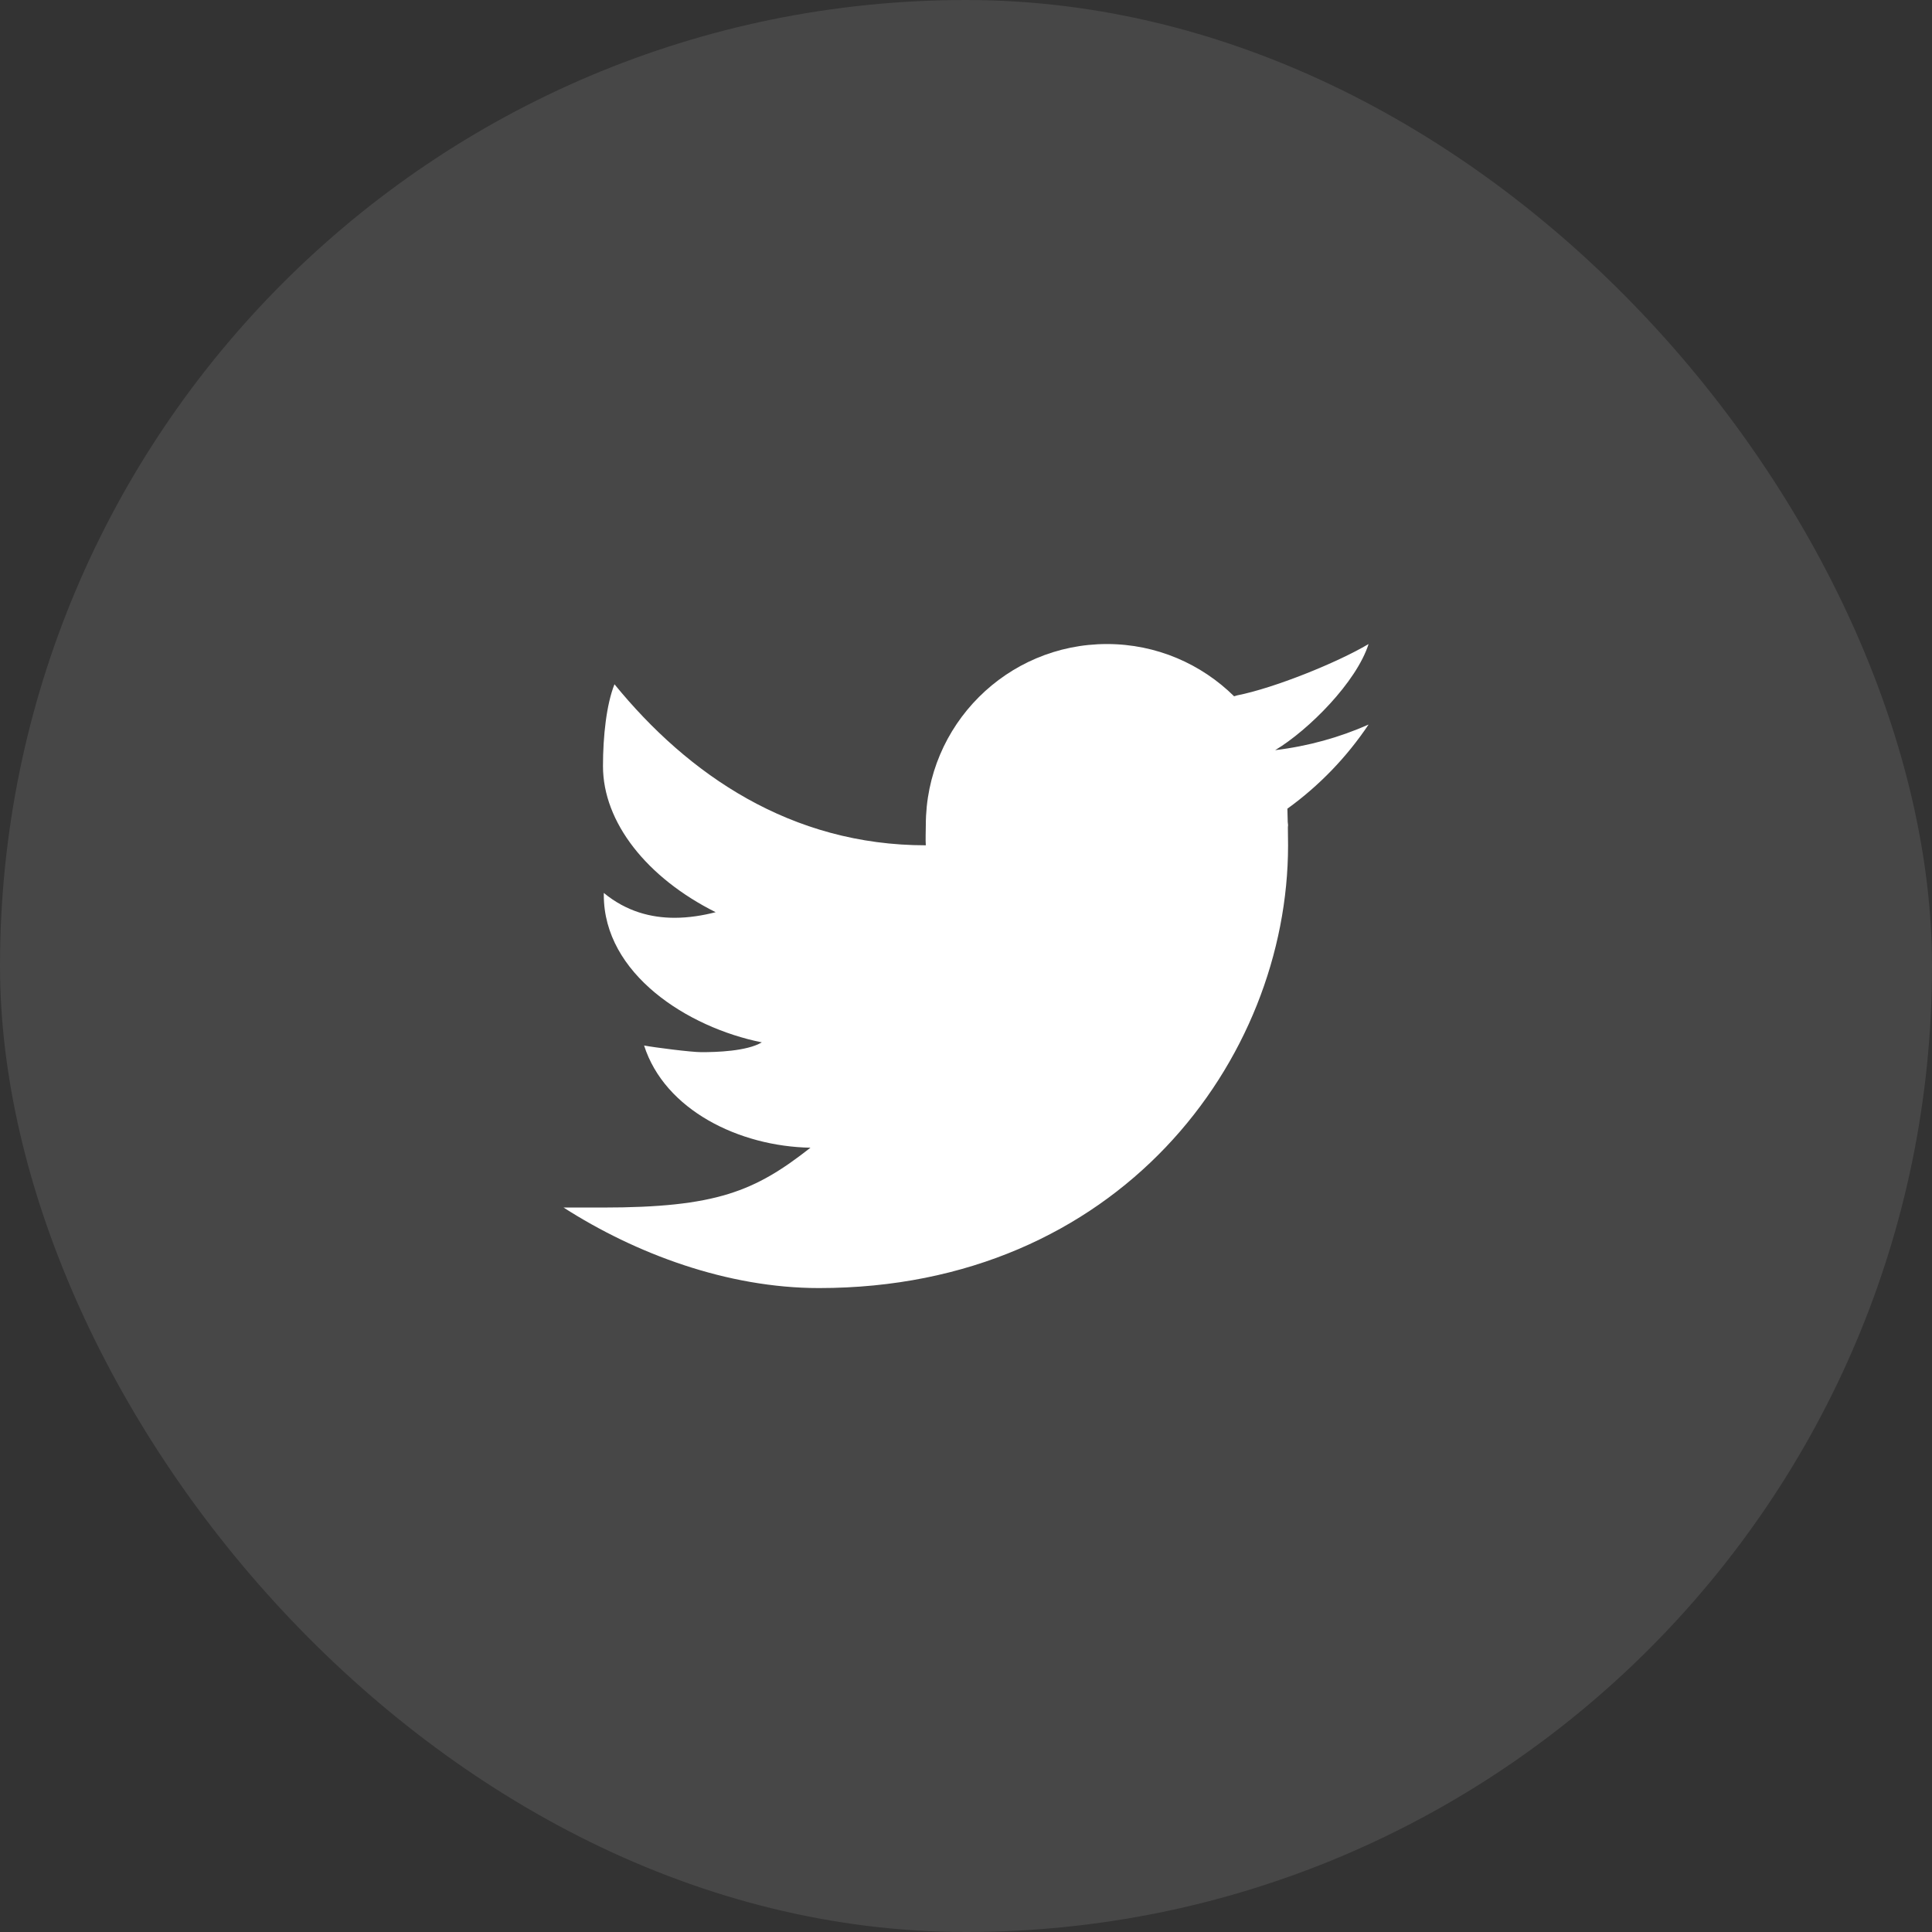
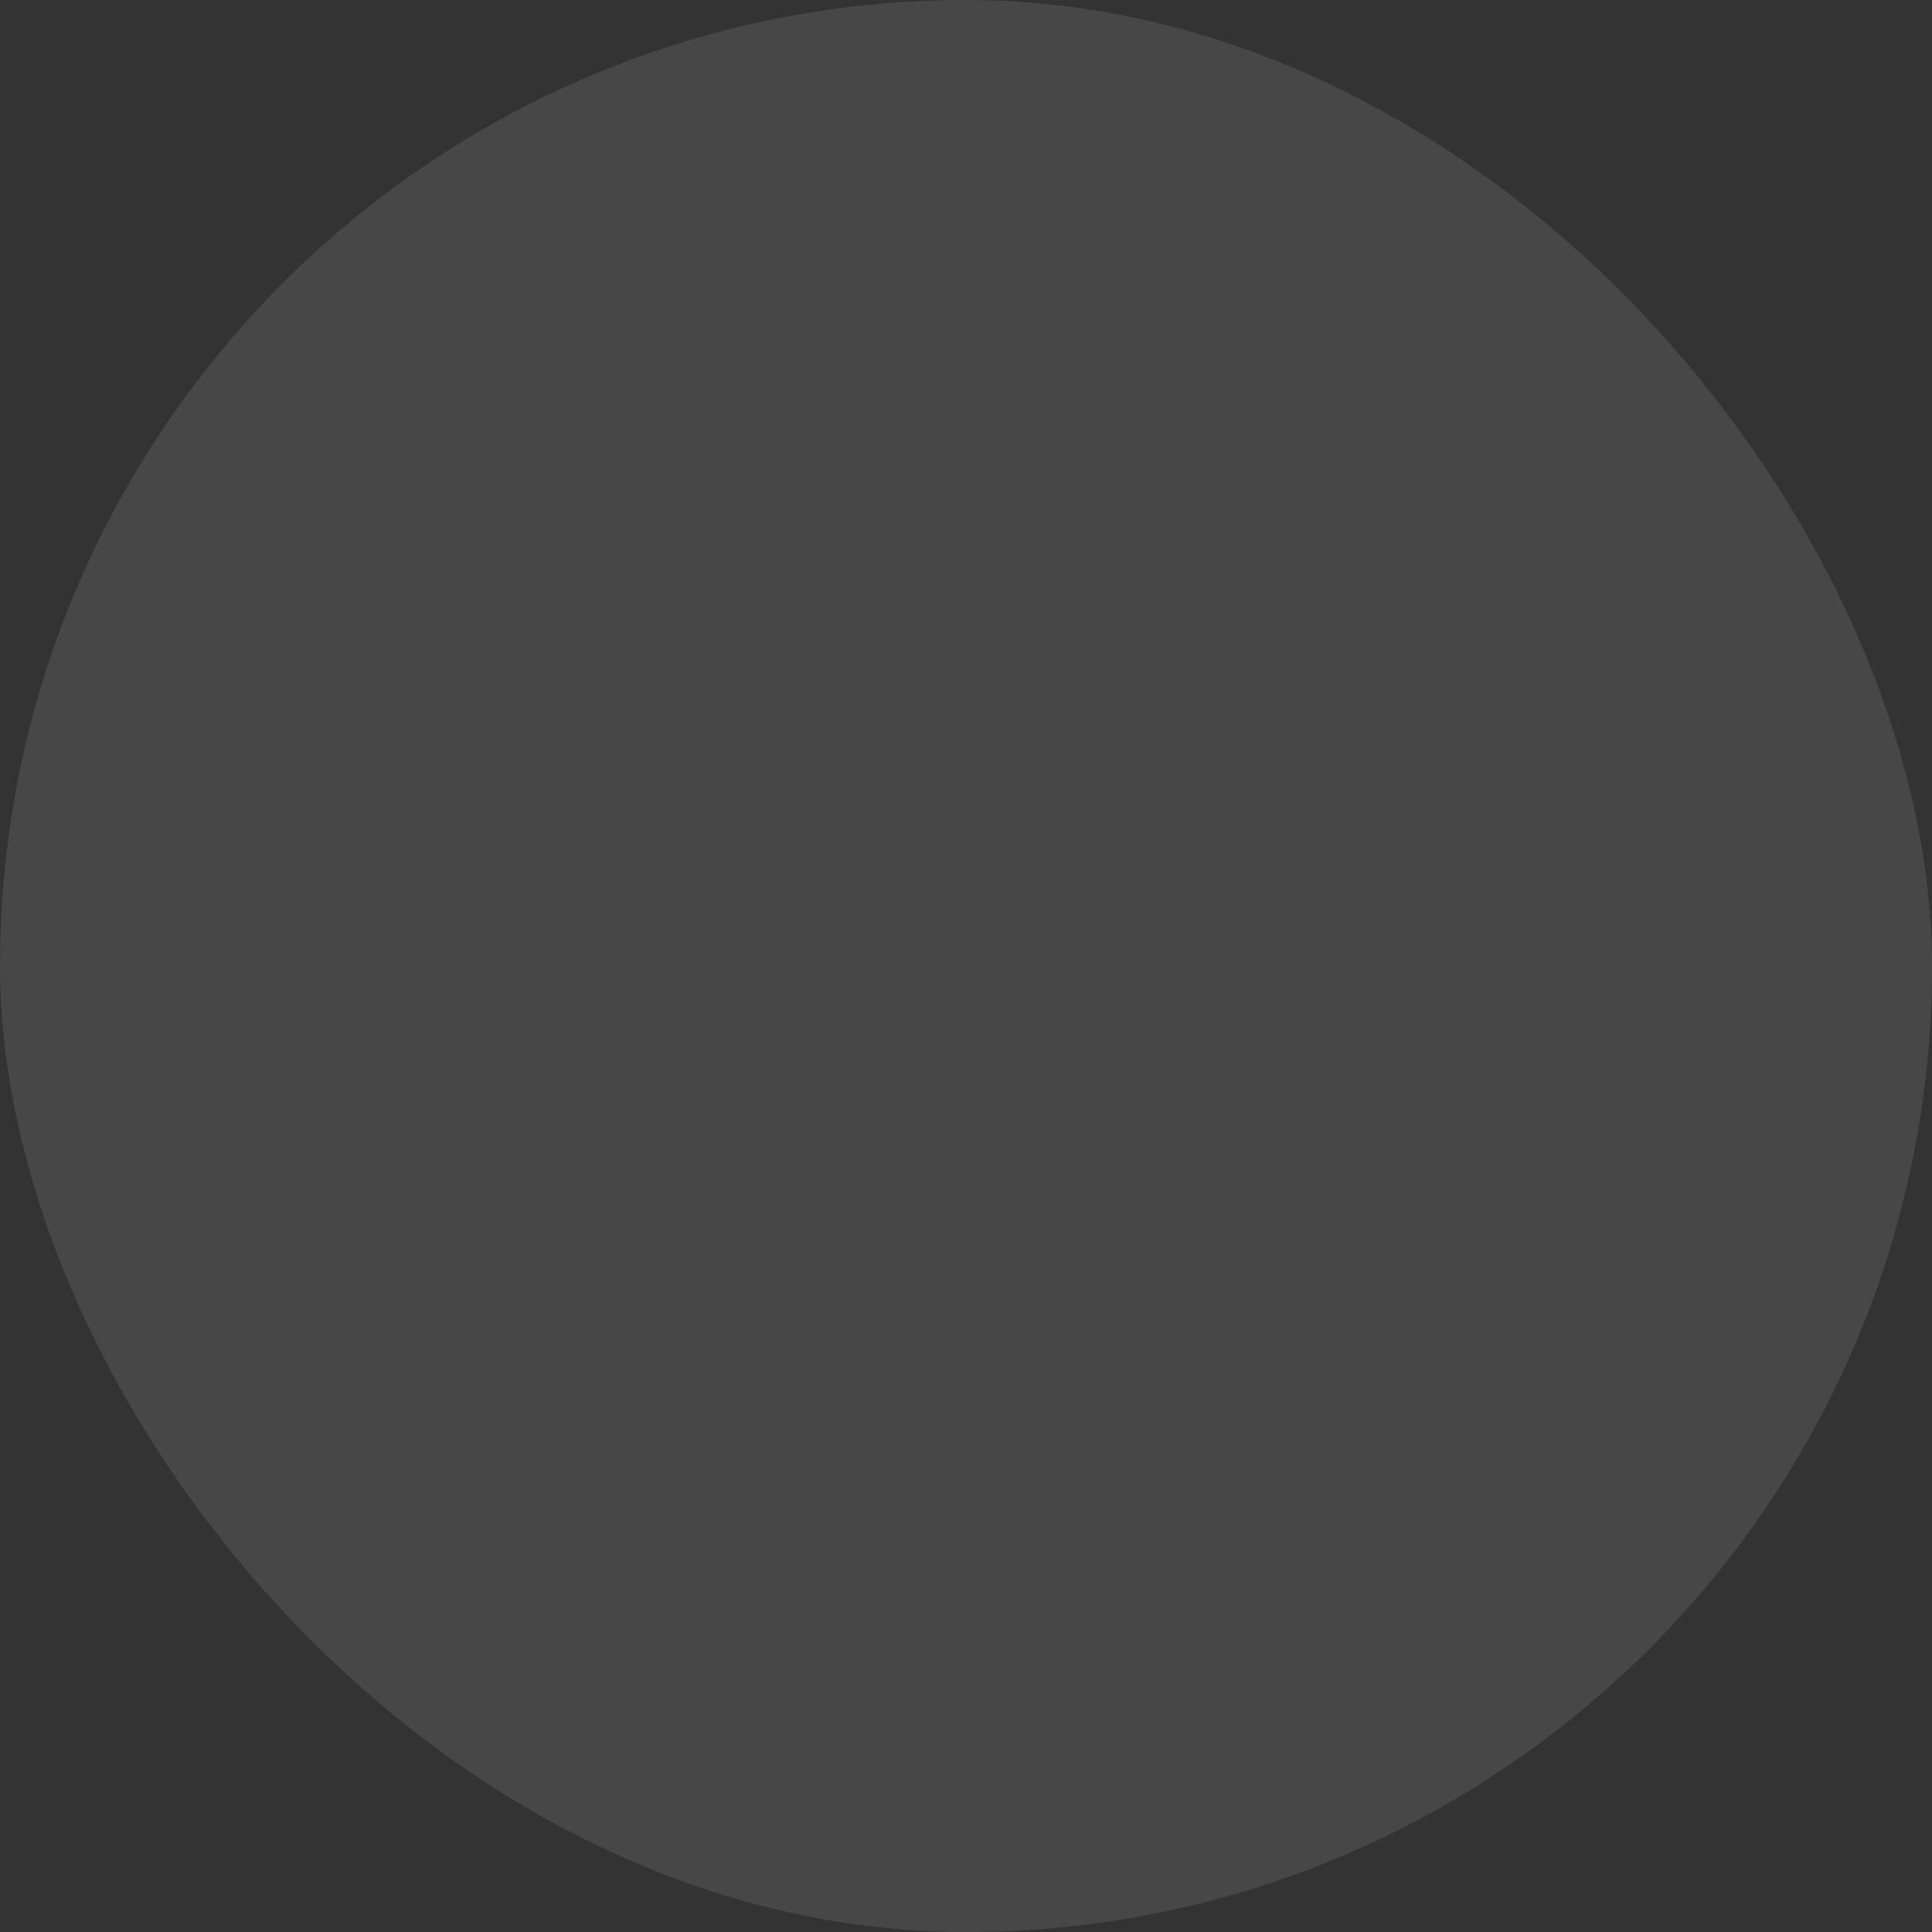
<svg xmlns="http://www.w3.org/2000/svg" width="40" height="40" viewBox="0 0 40 40" fill="none">
  <rect x="0" y="0" width="40" height="40" fill="#333333" stroke="none" />
  <rect width="40" height="40" rx="20" fill="white" fill-opacity="0.1" />
-   <path d="M28.335 13.334C27.685 13.72 26.381 14.246 25.614 14.397C25.591 14.403 25.573 14.411 25.551 14.416C24.874 13.748 23.945 13.334 22.918 13.334C20.847 13.334 19.168 15.013 19.168 17.084C19.168 17.193 19.159 17.394 19.168 17.501C16.374 17.501 14.247 16.037 12.722 14.167C12.556 14.584 12.484 15.242 12.484 15.861C12.484 17.028 13.396 18.175 14.817 18.886C14.556 18.953 14.267 19.002 13.967 19.002C13.483 19.002 12.97 18.874 12.501 18.487C12.501 18.502 12.501 18.515 12.501 18.53C12.501 20.162 14.233 21.272 15.773 21.581C15.46 21.766 14.831 21.784 14.523 21.784C14.306 21.784 13.54 21.685 13.335 21.646C13.763 22.984 15.308 23.736 16.78 23.762C15.629 24.666 14.83 25.001 12.471 25.001H11.668C13.158 25.956 15.056 26.668 16.957 26.668C23.149 26.668 26.668 21.949 26.668 17.501C26.668 17.429 26.666 17.279 26.664 17.128C26.664 17.113 26.668 17.099 26.668 17.084C26.668 17.061 26.661 17.04 26.661 17.017C26.659 16.904 26.656 16.798 26.654 16.743C27.312 16.268 27.883 15.676 28.335 15.001C27.73 15.269 27.082 15.449 26.401 15.531C27.096 15.114 28.084 14.121 28.335 13.334Z" fill="white" />
</svg>